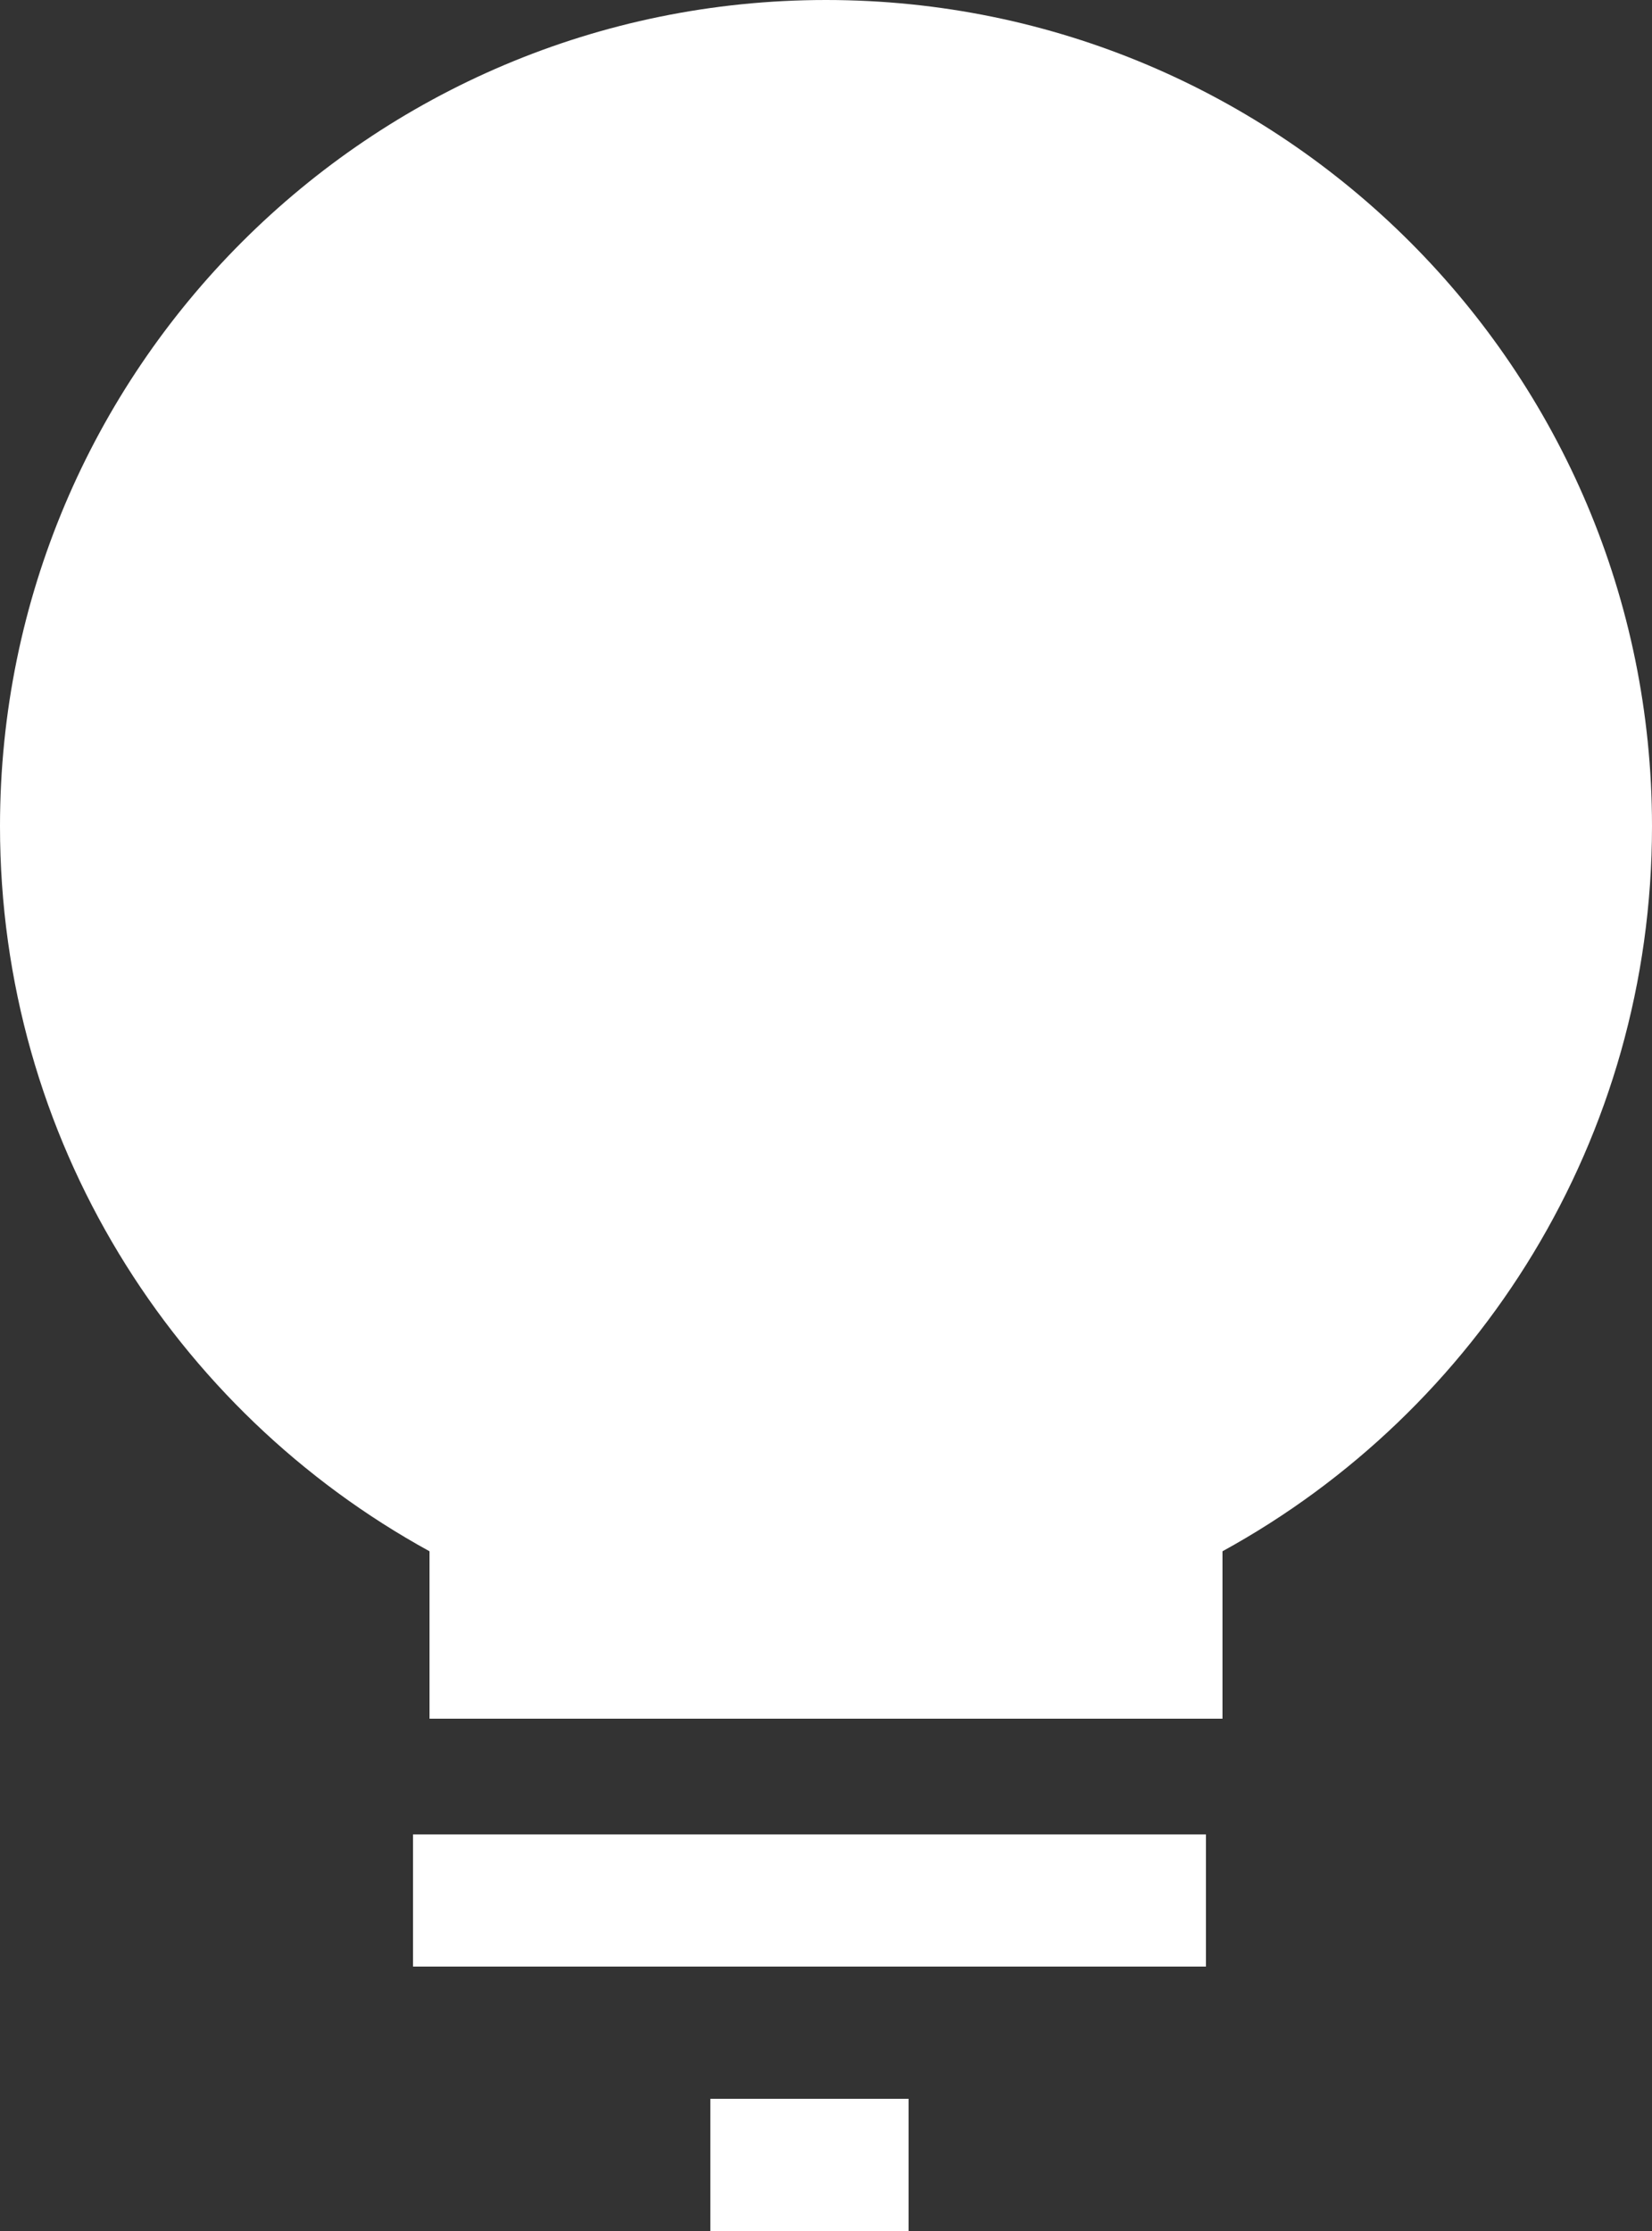
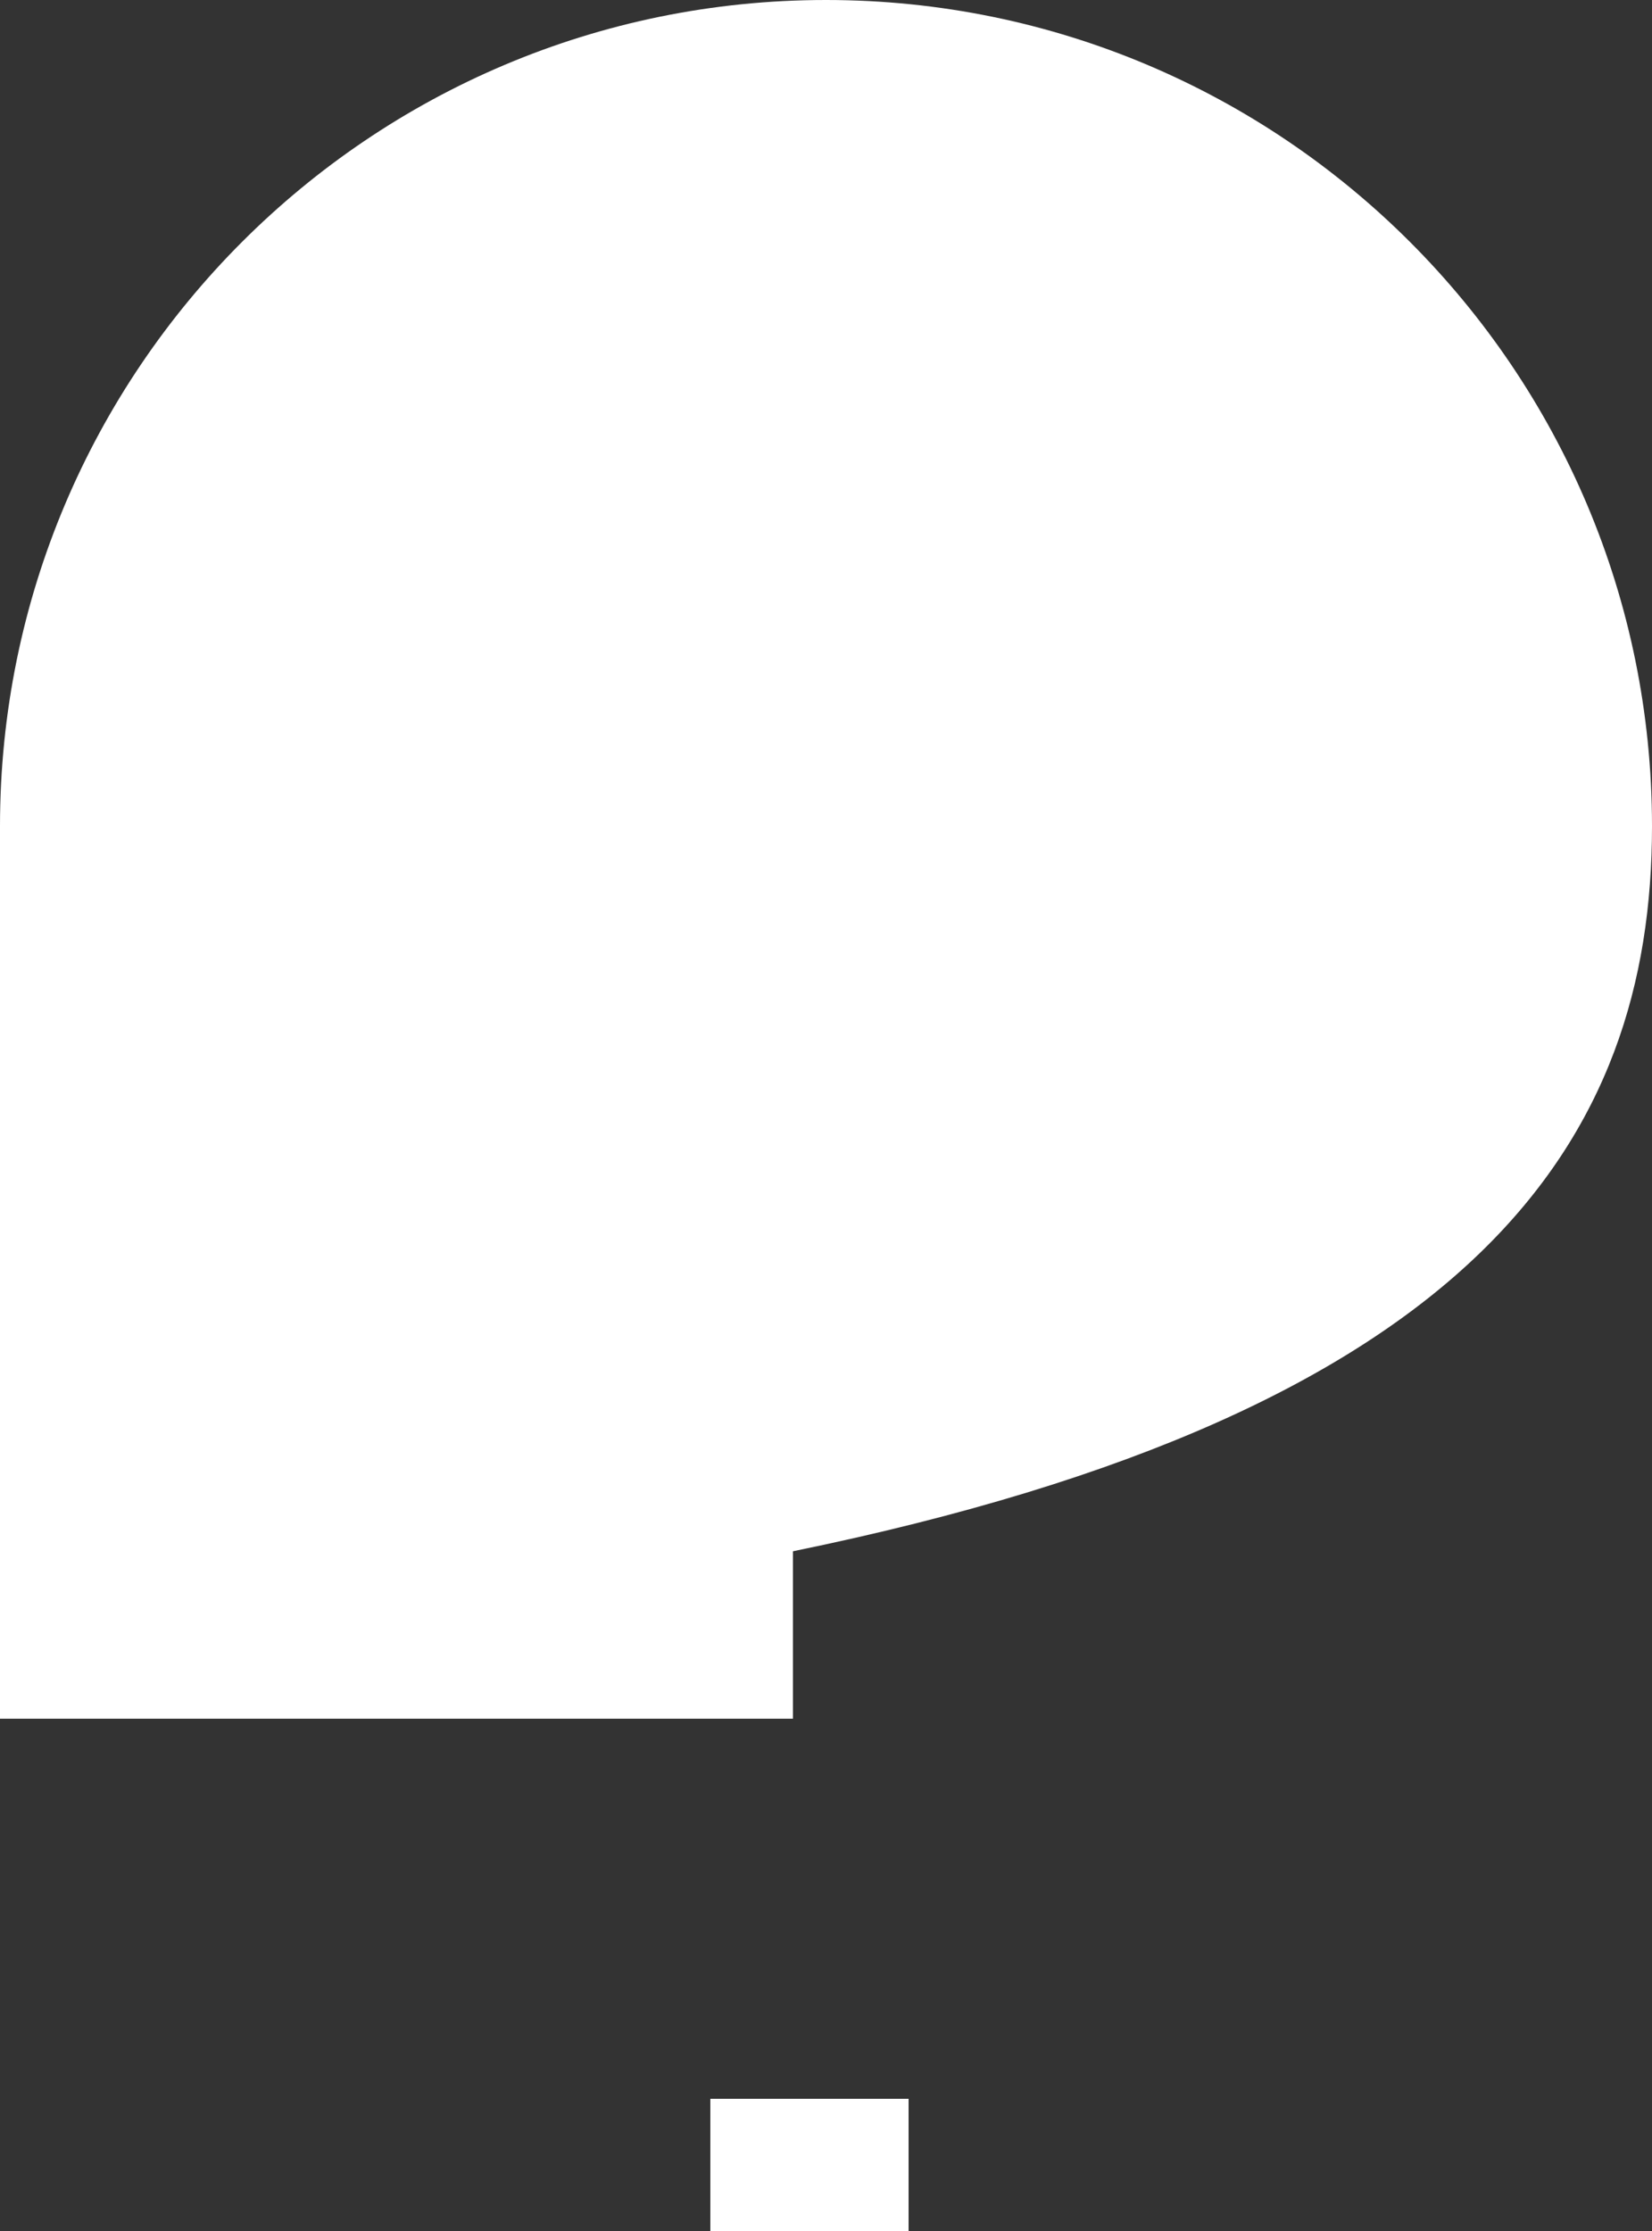
<svg xmlns="http://www.w3.org/2000/svg" version="1.1" id="Layer_1" x="0px" y="0px" width="100px" height="135px" viewBox="0 0 100 135" enable-background="new 0 0 100 135" xml:space="preserve">
  <rect x="0" y="0" width="100" height="135" fill="#333333" stroke="none" />
-   <path fill="#FFFFFF" d="M100,50c0-27.614-22.387-50-50-50C22.386,0,0,22.386,0,50c0,18.916,10.506,35.375,26,43.869V104h48V93.869  C89.493,85.375,100,68.916,100,50" />
-   <rect x="25" y="111" fill="#FFFFFF" width="48" height="8" />
+   <path fill="#FFFFFF" d="M100,50c0-27.614-22.387-50-50-50C22.386,0,0,22.386,0,50V104h48V93.869  C89.493,85.375,100,68.916,100,50" />
  <rect x="42.999" y="127" fill="#FFFFFF" width="12" height="8" />
</svg>